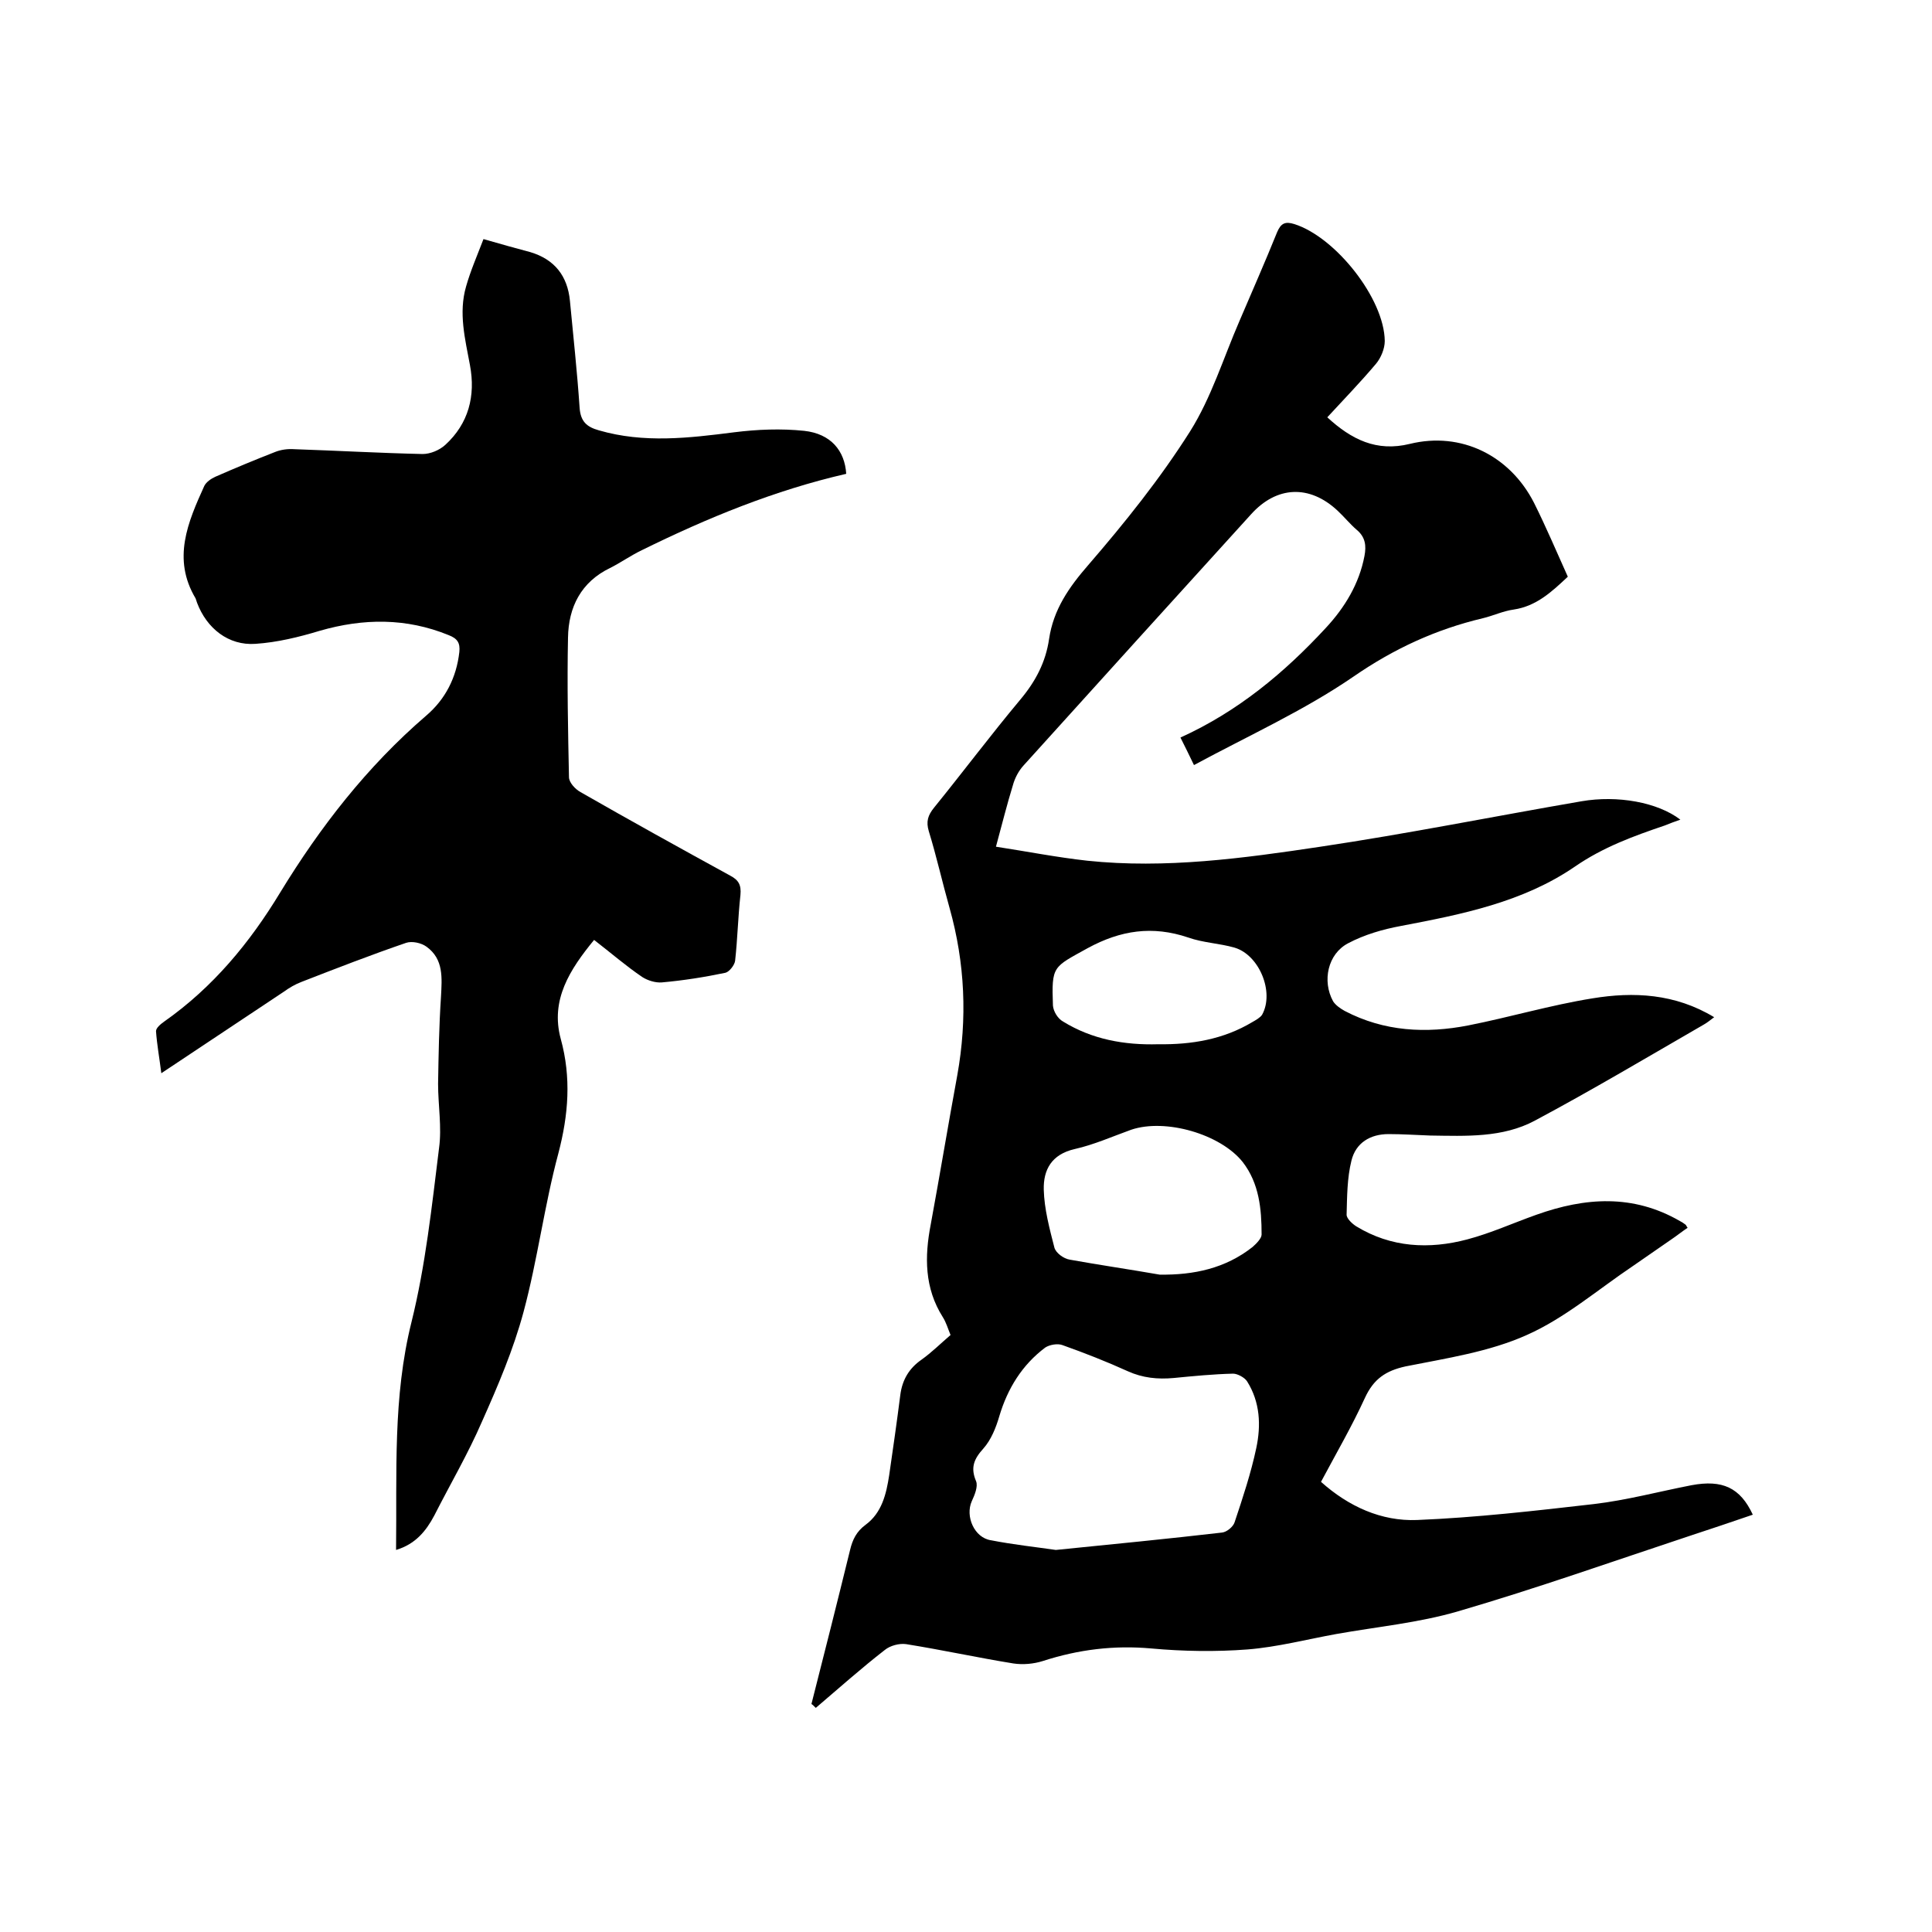
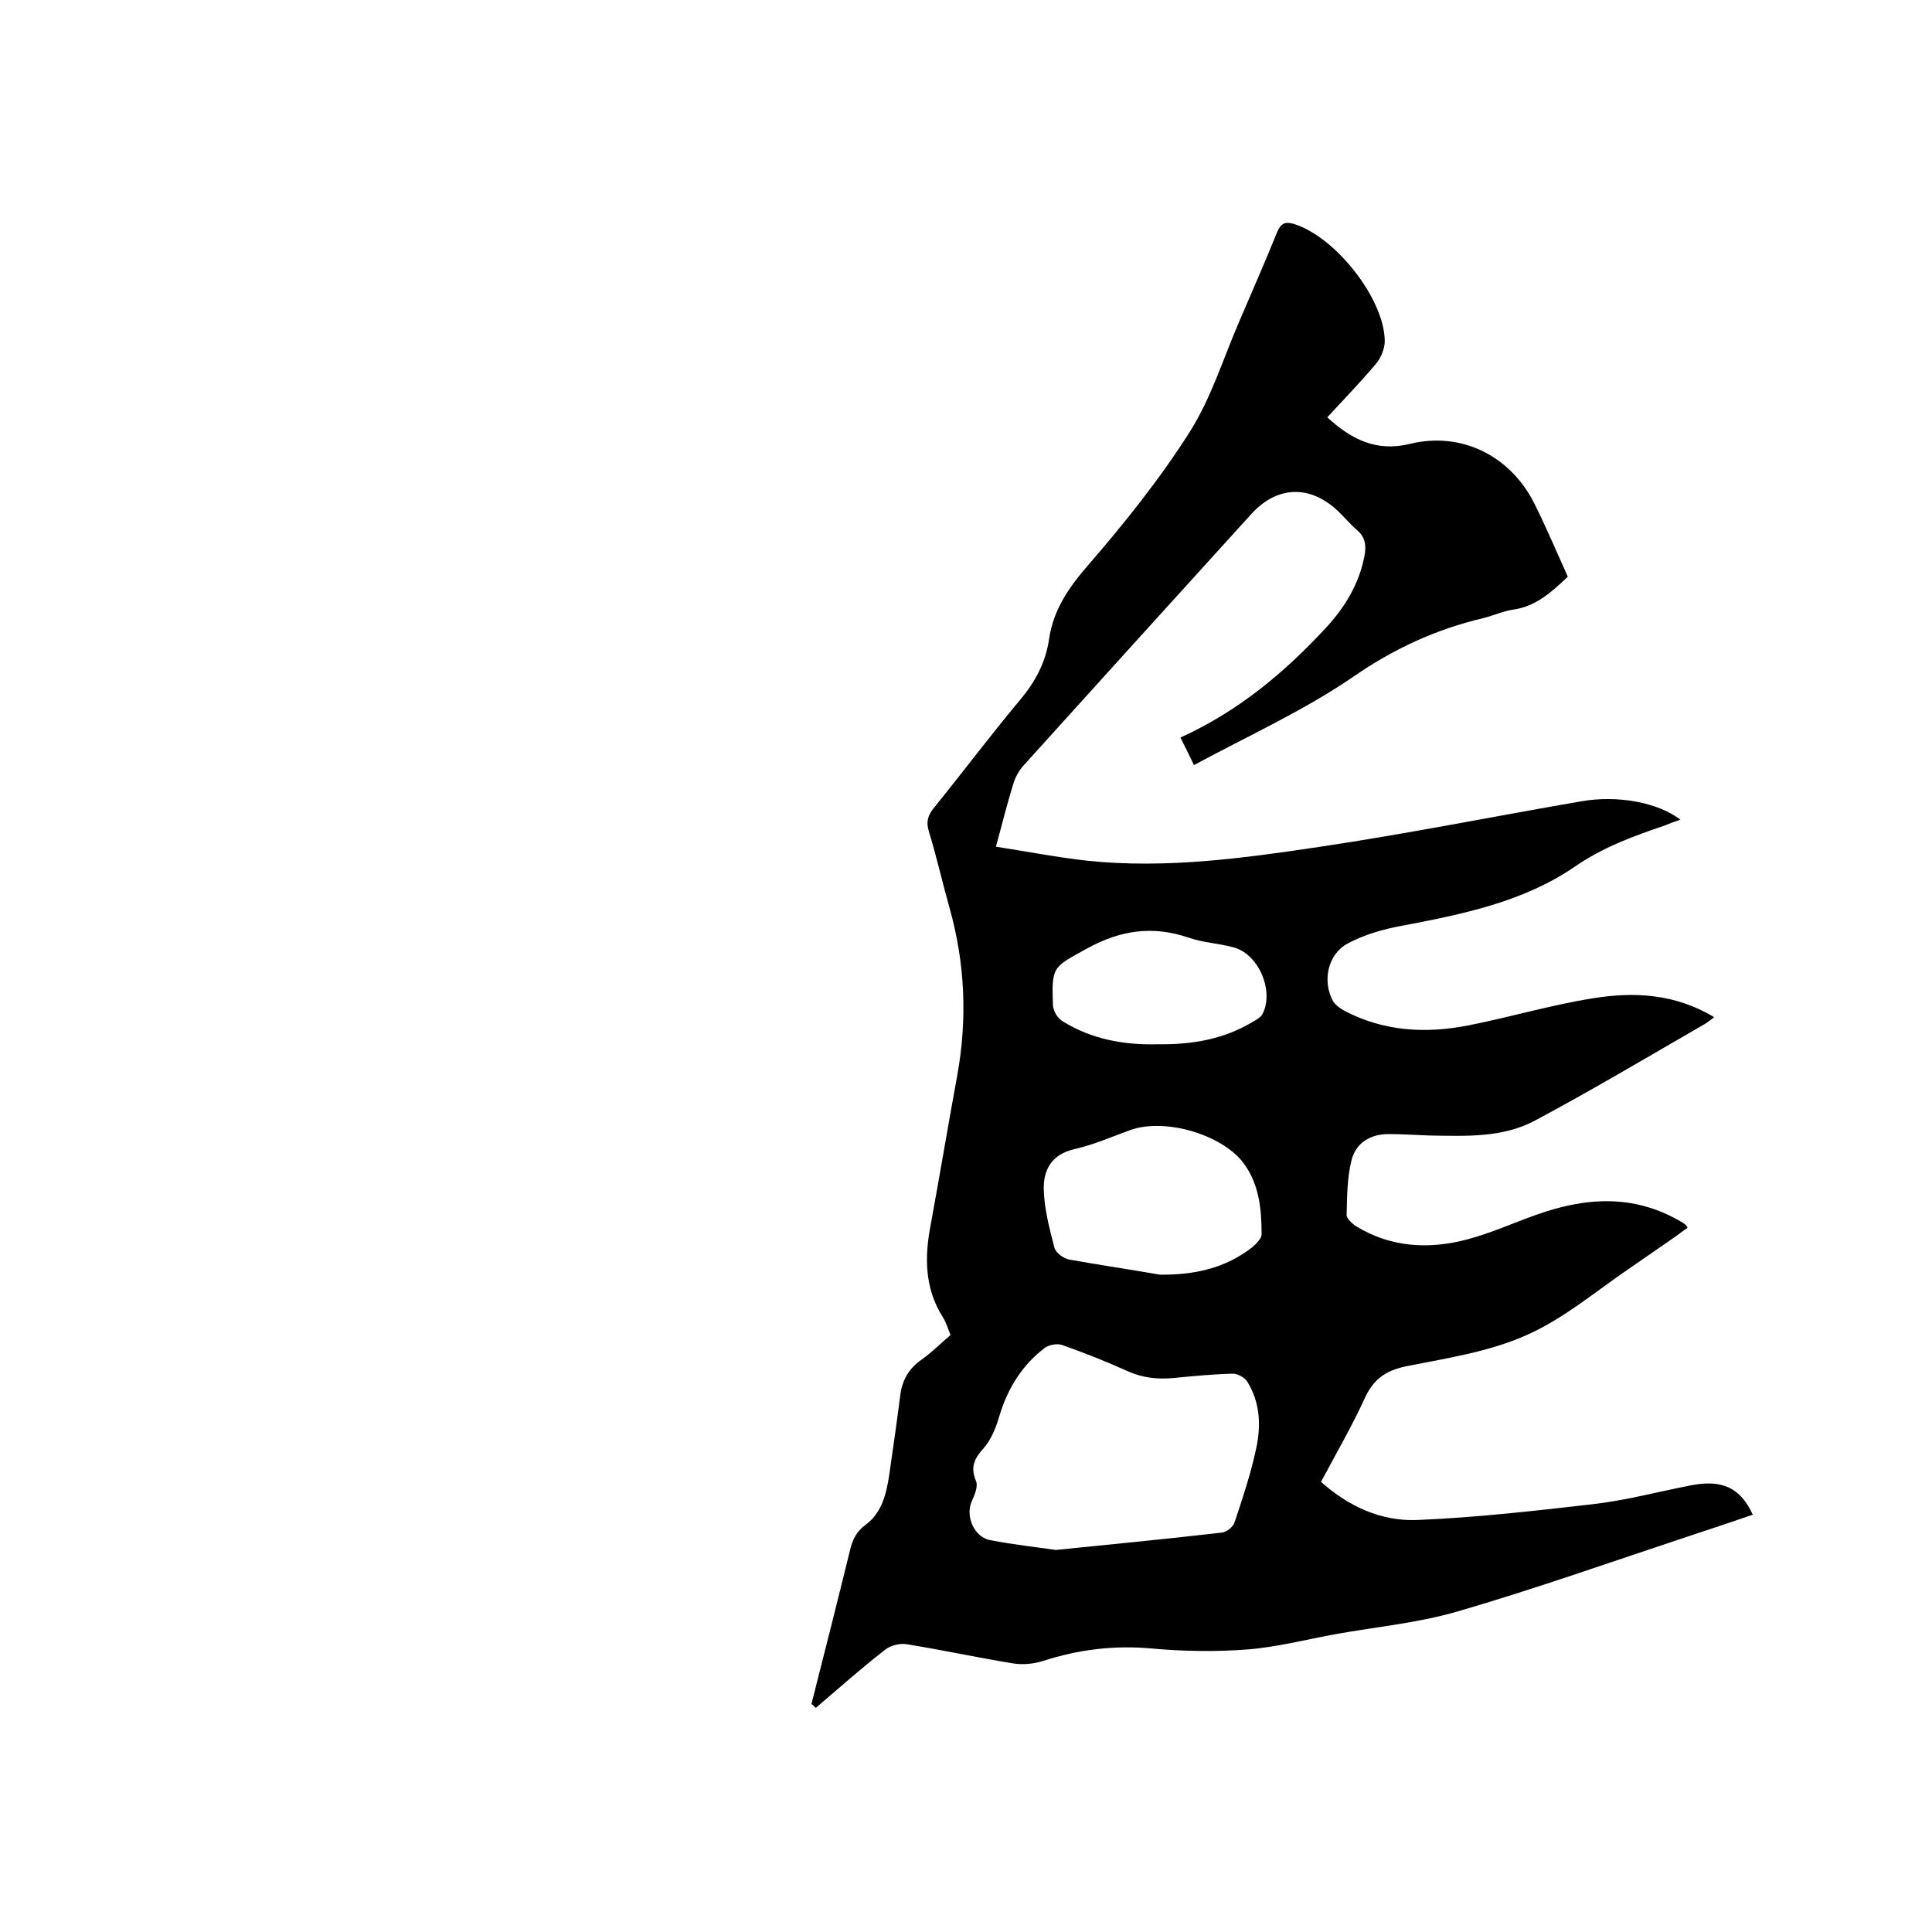
<svg xmlns="http://www.w3.org/2000/svg" enable-background="new 0 0 400 400" viewBox="0 0 400 400">
  <path d="m168 352.8c2.7-10.6 5.4-21.3 8-31.9.5-2.1 1.3-3.8 3.2-5.2 3.4-2.5 4.3-6.4 4.9-10.3.8-5.5 1.6-11.1 2.3-16.6.4-3.1 1.8-5.5 4.4-7.3 2.1-1.5 3.9-3.3 6-5.1-.5-1.2-.9-2.6-1.6-3.7-3.8-6-3.8-12.5-2.5-19.2 1.9-10.3 3.6-20.6 5.5-30.9 2.1-11.7 1.6-23.2-1.6-34.6-1.5-5.3-2.7-10.7-4.3-15.9-.6-2-.2-3.3 1.1-4.9 6-7.4 11.7-15 17.8-22.3 3.2-3.8 5.3-7.8 6-12.6.9-6.1 4.1-10.7 8.1-15.3 7.6-8.8 14.9-17.9 21.1-27.7 4.4-7 6.9-15.2 10.2-22.8 2.6-6.1 5.3-12.2 7.8-18.4.8-1.9 1.7-2.3 3.6-1.7 8.5 2.7 18.6 15.4 18.7 24.2 0 1.6-.8 3.5-1.8 4.7-3.2 3.8-6.6 7.3-10.1 11.1 5 4.6 10.2 7.2 17.1 5.5 10.6-2.6 20.7 2.4 25.7 12.2 2.5 5 4.7 10.2 7 15.3-3.3 3.1-6.5 6.1-11.2 6.8-2.2.3-4.3 1.3-6.4 1.8-9.7 2.3-18.4 6.3-26.8 12.1-10.2 7-21.7 12.2-33 18.3-1.1-2.3-1.9-3.9-2.8-5.7 11.9-5.4 21.5-13.4 30.1-22.7 3.9-4.2 6.9-9.1 8-14.9.4-2.1.2-3.9-1.6-5.4-1.4-1.2-2.6-2.7-4-4-5.8-5.4-12.6-5.1-17.9.8-15.7 17.3-31.4 34.6-47.1 52-1 1.1-1.8 2.6-2.2 4.1-1.2 3.9-2.2 7.9-3.5 12.7 6.5 1 12.6 2.2 18.9 2.9 16.2 1.7 32.3-.5 48.3-2.9 18.1-2.7 36-6.3 54-9.4 7.5-1.3 15.8.2 20.5 3.8-1.2.4-2.2.8-3.2 1.2-6.5 2.2-12.8 4.5-18.6 8.5-10.8 7.4-23.4 9.9-36 12.3-3.8.7-7.6 1.8-11 3.6-4.2 2.2-5.4 7.8-3.1 12 .5.8 1.5 1.5 2.4 2 8.2 4.3 16.9 4.7 25.6 3 8.6-1.7 17-4.2 25.7-5.6 8.5-1.4 17.1-1 25.2 3.9-.8.6-1.4 1.1-2.1 1.5-11.6 6.7-23.2 13.6-35 19.9-6.7 3.6-14.3 3.2-21.7 3.1-2.9-.1-5.7-.3-8.6-.3-3.8 0-6.8 1.8-7.7 5.5-.9 3.6-.9 7.5-1 11.2 0 .8 1.2 1.9 2 2.4 7.2 4.4 15.1 4.8 23 2.7 4.9-1.3 9.5-3.4 14.3-5.1 10.1-3.6 20-4.3 29.7 1.3.4.2.7.4 1.1.7.2.1.2.3.5.7-1.2.8-2.3 1.7-3.5 2.5-2.6 1.8-5.2 3.6-7.8 5.4-7.3 4.9-14.1 10.8-22 14.3-7.8 3.5-16.6 4.8-25.1 6.5-4.1.9-6.6 2.6-8.4 6.5-2.7 5.9-5.9 11.4-9.1 17.4 5.7 5.1 12.5 8.2 19.9 7.9 12.2-.5 24.4-1.9 36.6-3.3 6.8-.8 13.5-2.6 20.2-3.9 6.4-1.2 10.1.5 12.7 6.1-4.4 1.5-8.8 3-13.1 4.4-16 5.3-31.8 10.9-47.9 15.6-8.2 2.4-16.8 3.2-25.2 4.7-6.1 1.1-12.2 2.7-18.4 3.2-6.6.5-13.3.4-19.9-.2-7.7-.7-15.1.2-22.5 2.6-1.9.6-4.1.8-6.1.5-7.4-1.2-14.7-2.8-22.2-4-1.4-.2-3.3.3-4.4 1.2-4.9 3.8-9.6 8-14.3 12-.5-.5-.7-.7-.9-.8zm50.6-31.9c11.9-1.2 23.2-2.3 34.4-3.6 1-.1 2.3-1.2 2.6-2.1 1.7-5.1 3.4-10.2 4.5-15.4 1-4.7.8-9.5-1.9-13.8-.5-.8-2-1.6-2.9-1.6-4.1.1-8.2.5-12.3.9-3.3.3-6.4 0-9.5-1.4-4.4-2-9-3.8-13.5-5.4-1-.4-2.7-.1-3.6.5-4.8 3.6-7.8 8.5-9.5 14.2-.7 2.4-1.7 4.9-3.3 6.7-2 2.2-2.7 4-1.5 6.8.4 1.1-.3 2.8-.9 4.1-1.4 3.1.5 7.6 4 8.1 4.6.9 9.3 1.4 13.4 2zm21.5-57c7.1.1 13.6-1.3 19.2-5.7.8-.7 1.9-1.8 1.9-2.6 0-5.3-.5-10.6-3.9-15-4.6-5.8-16-9.1-23.1-6.7-3.9 1.4-7.7 3.1-11.7 4-4.8 1.1-6.5 4.3-6.4 8.4.1 4 1.2 8.1 2.2 12 .3 1.1 1.9 2.3 3.2 2.5 6.1 1.1 12.3 2 18.6 3.1zm-.3-47.7c6.9.1 13.5-1 19.5-4.6.7-.4 1.6-.9 2-1.5 2.6-4.7-.6-12.4-5.7-13.9-3.1-.9-6.5-1-9.6-2.1-7.4-2.5-14-1.5-20.8 2.2-7.2 4-7.5 3.6-7.2 11.9.1 1.2 1 2.7 2.1 3.3 6 3.7 12.7 4.9 19.7 4.7z" />
-   <path d="m100.1 49.5c3.8 1.1 6.7 1.9 9.7 2.7 5 1.5 7.7 4.9 8.2 10.1.7 7.4 1.5 14.7 2 22.1.2 2.9 1.5 4 4 4.7 9.3 2.7 18.6 1.6 28 .4 4.8-.6 9.7-.8 14.5-.3 5.5.6 8.4 4.1 8.7 8.9-14.8 3.4-28.7 9.1-42.3 15.8-2.3 1.1-4.4 2.6-6.6 3.7-6 2.9-8.6 8.1-8.7 14.4-.2 9.6 0 19.3.2 28.9 0 1.1 1.3 2.5 2.4 3.1 10.3 5.9 20.6 11.6 31 17.3 1.7.9 2.3 1.9 2.1 4-.5 4.5-.6 9.1-1.1 13.6-.1.9-1.2 2.3-2 2.5-4.3.9-8.7 1.6-13.2 2-1.3.1-2.9-.4-4-1.1-3.4-2.3-6.5-5-10-7.7-5 6.1-9.1 12.4-6.9 20.5 2.2 8 1.6 15.7-.5 23.7-2.9 10.8-4.3 22-7.2 32.8-2.1 7.8-5.3 15.3-8.6 22.7-2.9 6.7-6.6 13-9.9 19.5-1.7 3.2-3.9 5.9-7.9 7.1.2-16-.7-31.6 3.2-47.2 2.9-11.7 4.2-23.9 5.7-36 .6-4.3-.2-8.9-.2-13.3.1-6 .2-12 .6-18 .2-3.9.6-7.8-3-10.4-1.1-.8-3-1.2-4.2-.8-7.3 2.5-14.5 5.3-21.7 8.1-1.3.5-2.5 1.2-3.6 2-8.3 5.5-16.5 11-25.4 16.9-.4-3.2-.9-5.9-1.1-8.7 0-.7 1-1.5 1.7-2 10.1-7.1 17.7-16.3 24-26.7 8.3-13.6 18-26.1 30.2-36.6 4-3.4 6.3-7.9 6.9-13.2.2-1.9-.4-2.8-2.2-3.5-8.8-3.6-17.7-3.5-26.7-.9-4.3 1.3-8.8 2.4-13.3 2.7-5.6.4-10.1-3.2-12.1-8.5-.1-.3-.2-.6-.3-.9-4.9-8.2-1.6-15.8 1.8-23.3.4-.8 1.4-1.5 2.3-1.9 4.1-1.8 8.2-3.5 12.3-5.1 1.2-.5 2.7-.7 4-.6 8.9.3 17.7.8 26.6 1 1.6 0 3.5-.8 4.7-1.9 4.8-4.4 6.3-10.1 5.1-16.5-1-5.4-2.4-10.8-.8-16.3.9-3.2 2.3-6.4 3.6-9.8z" />
</svg>